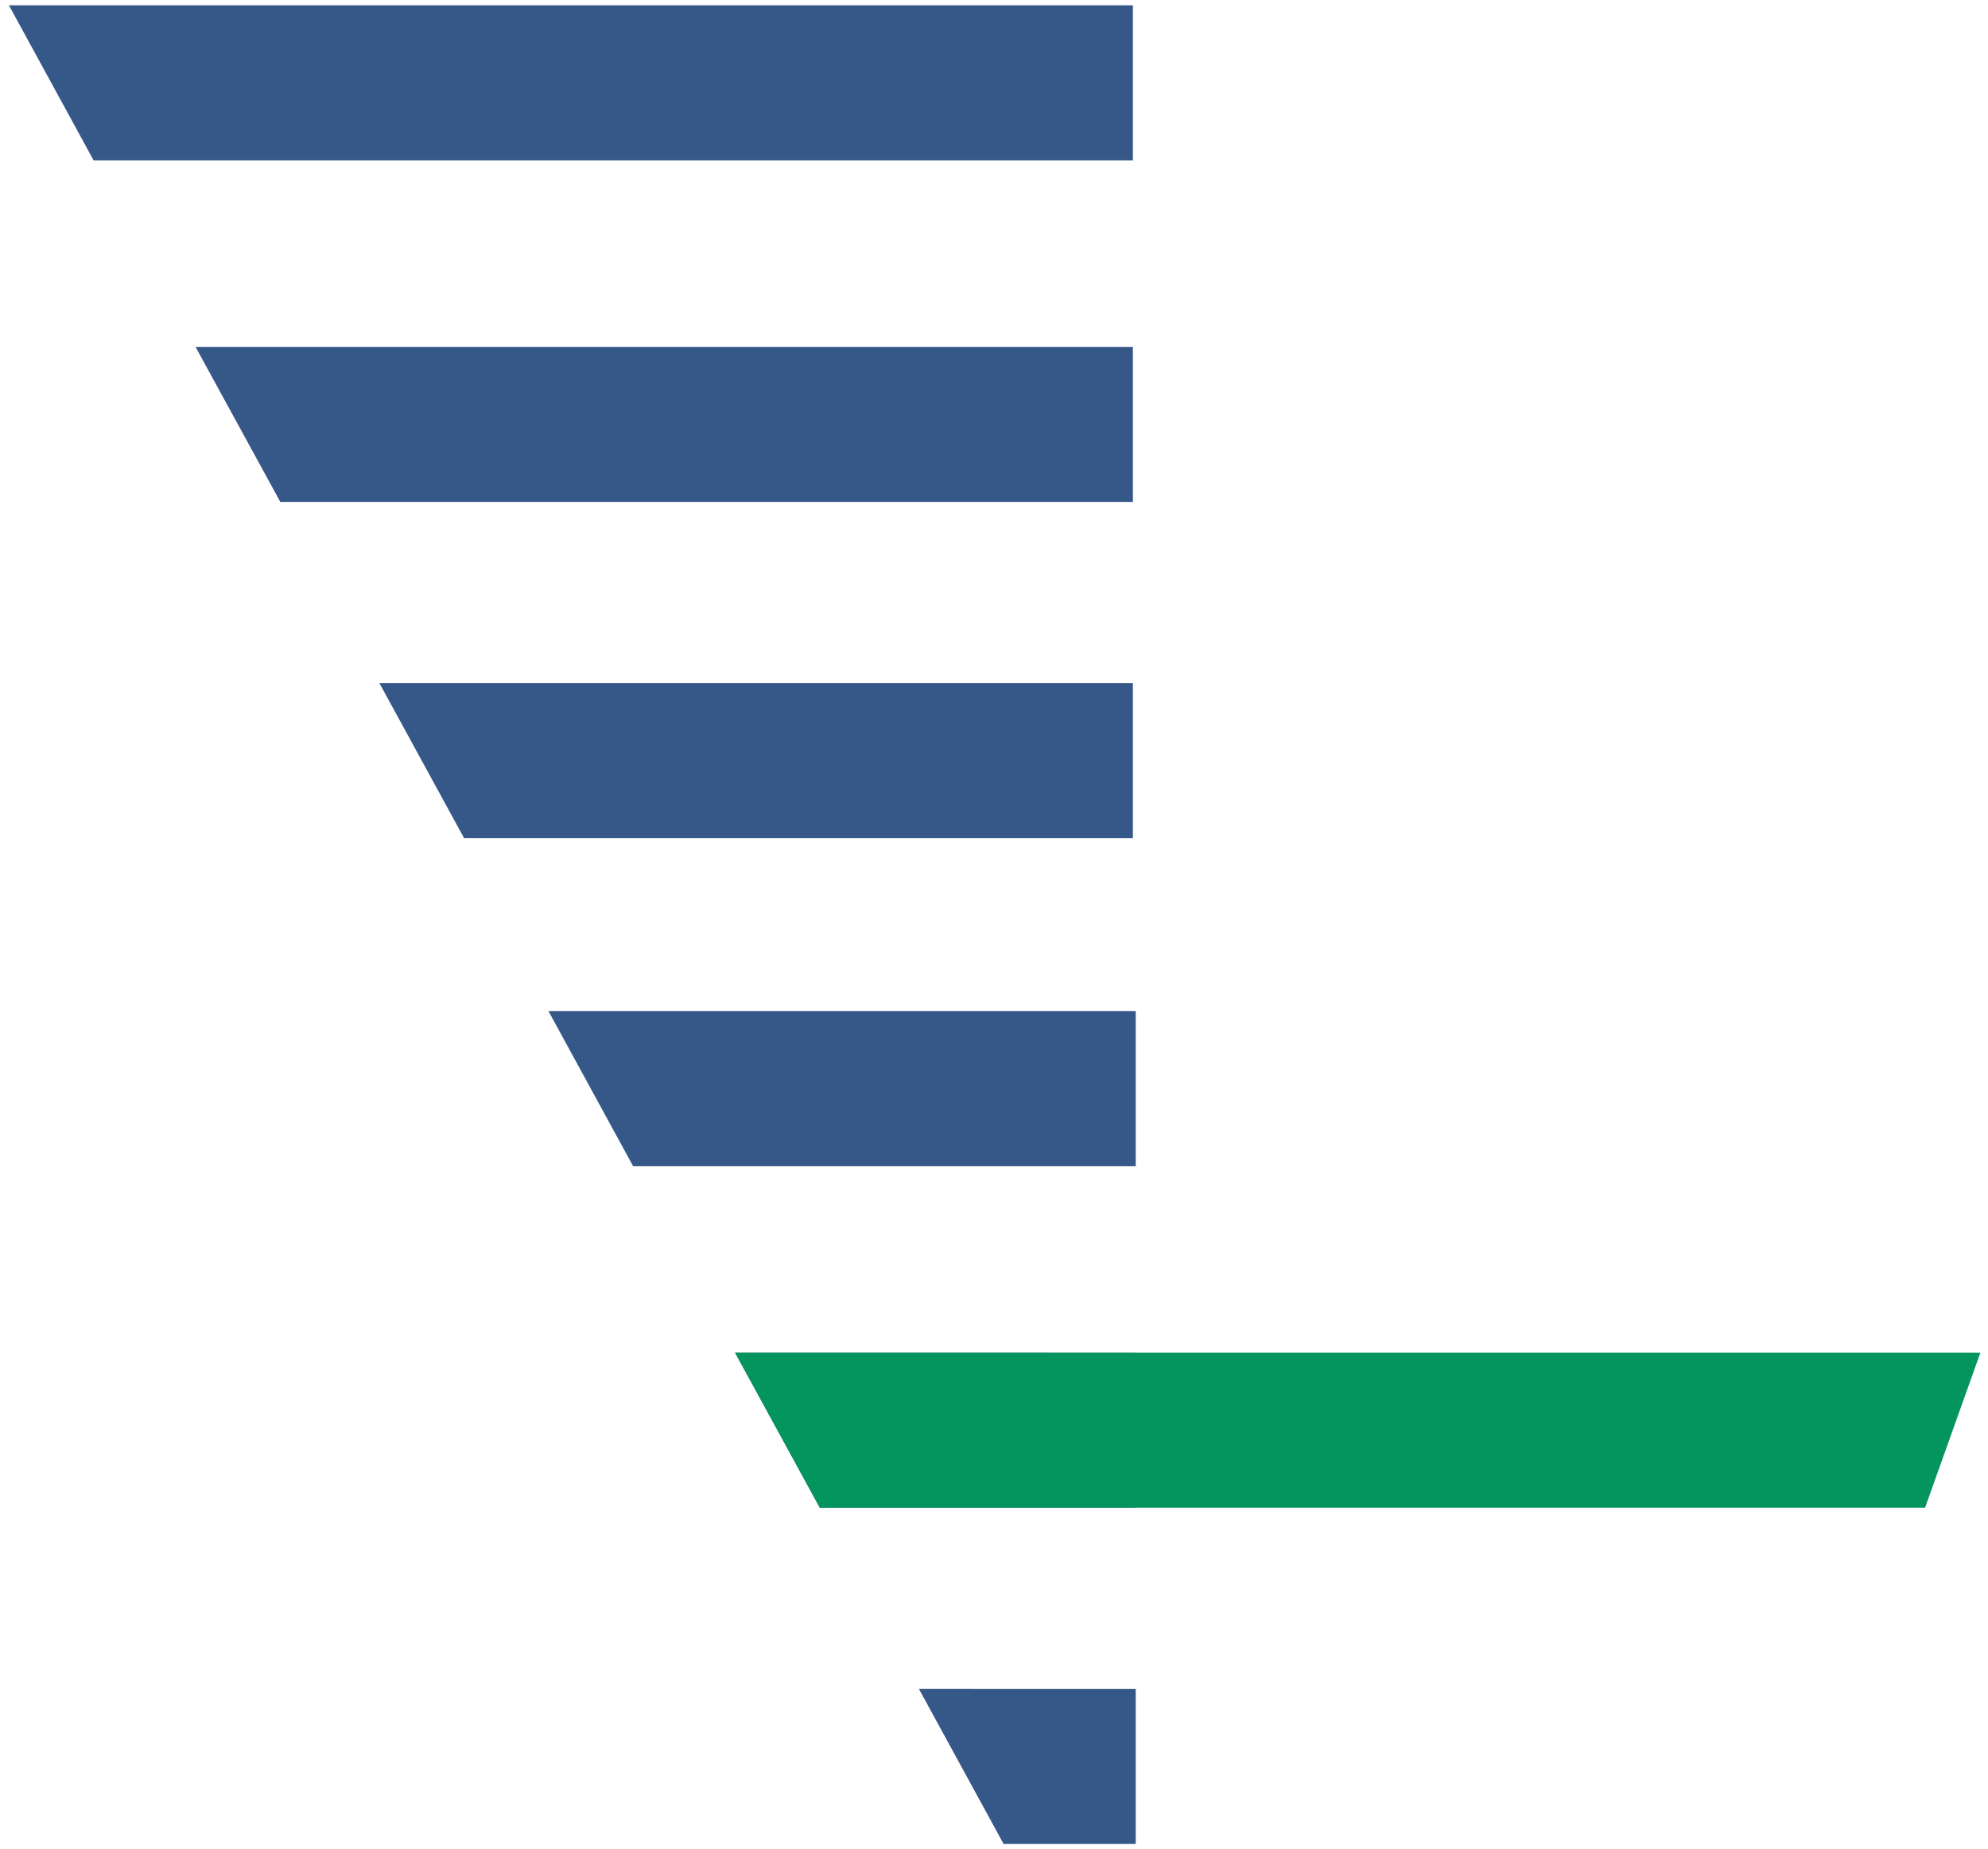
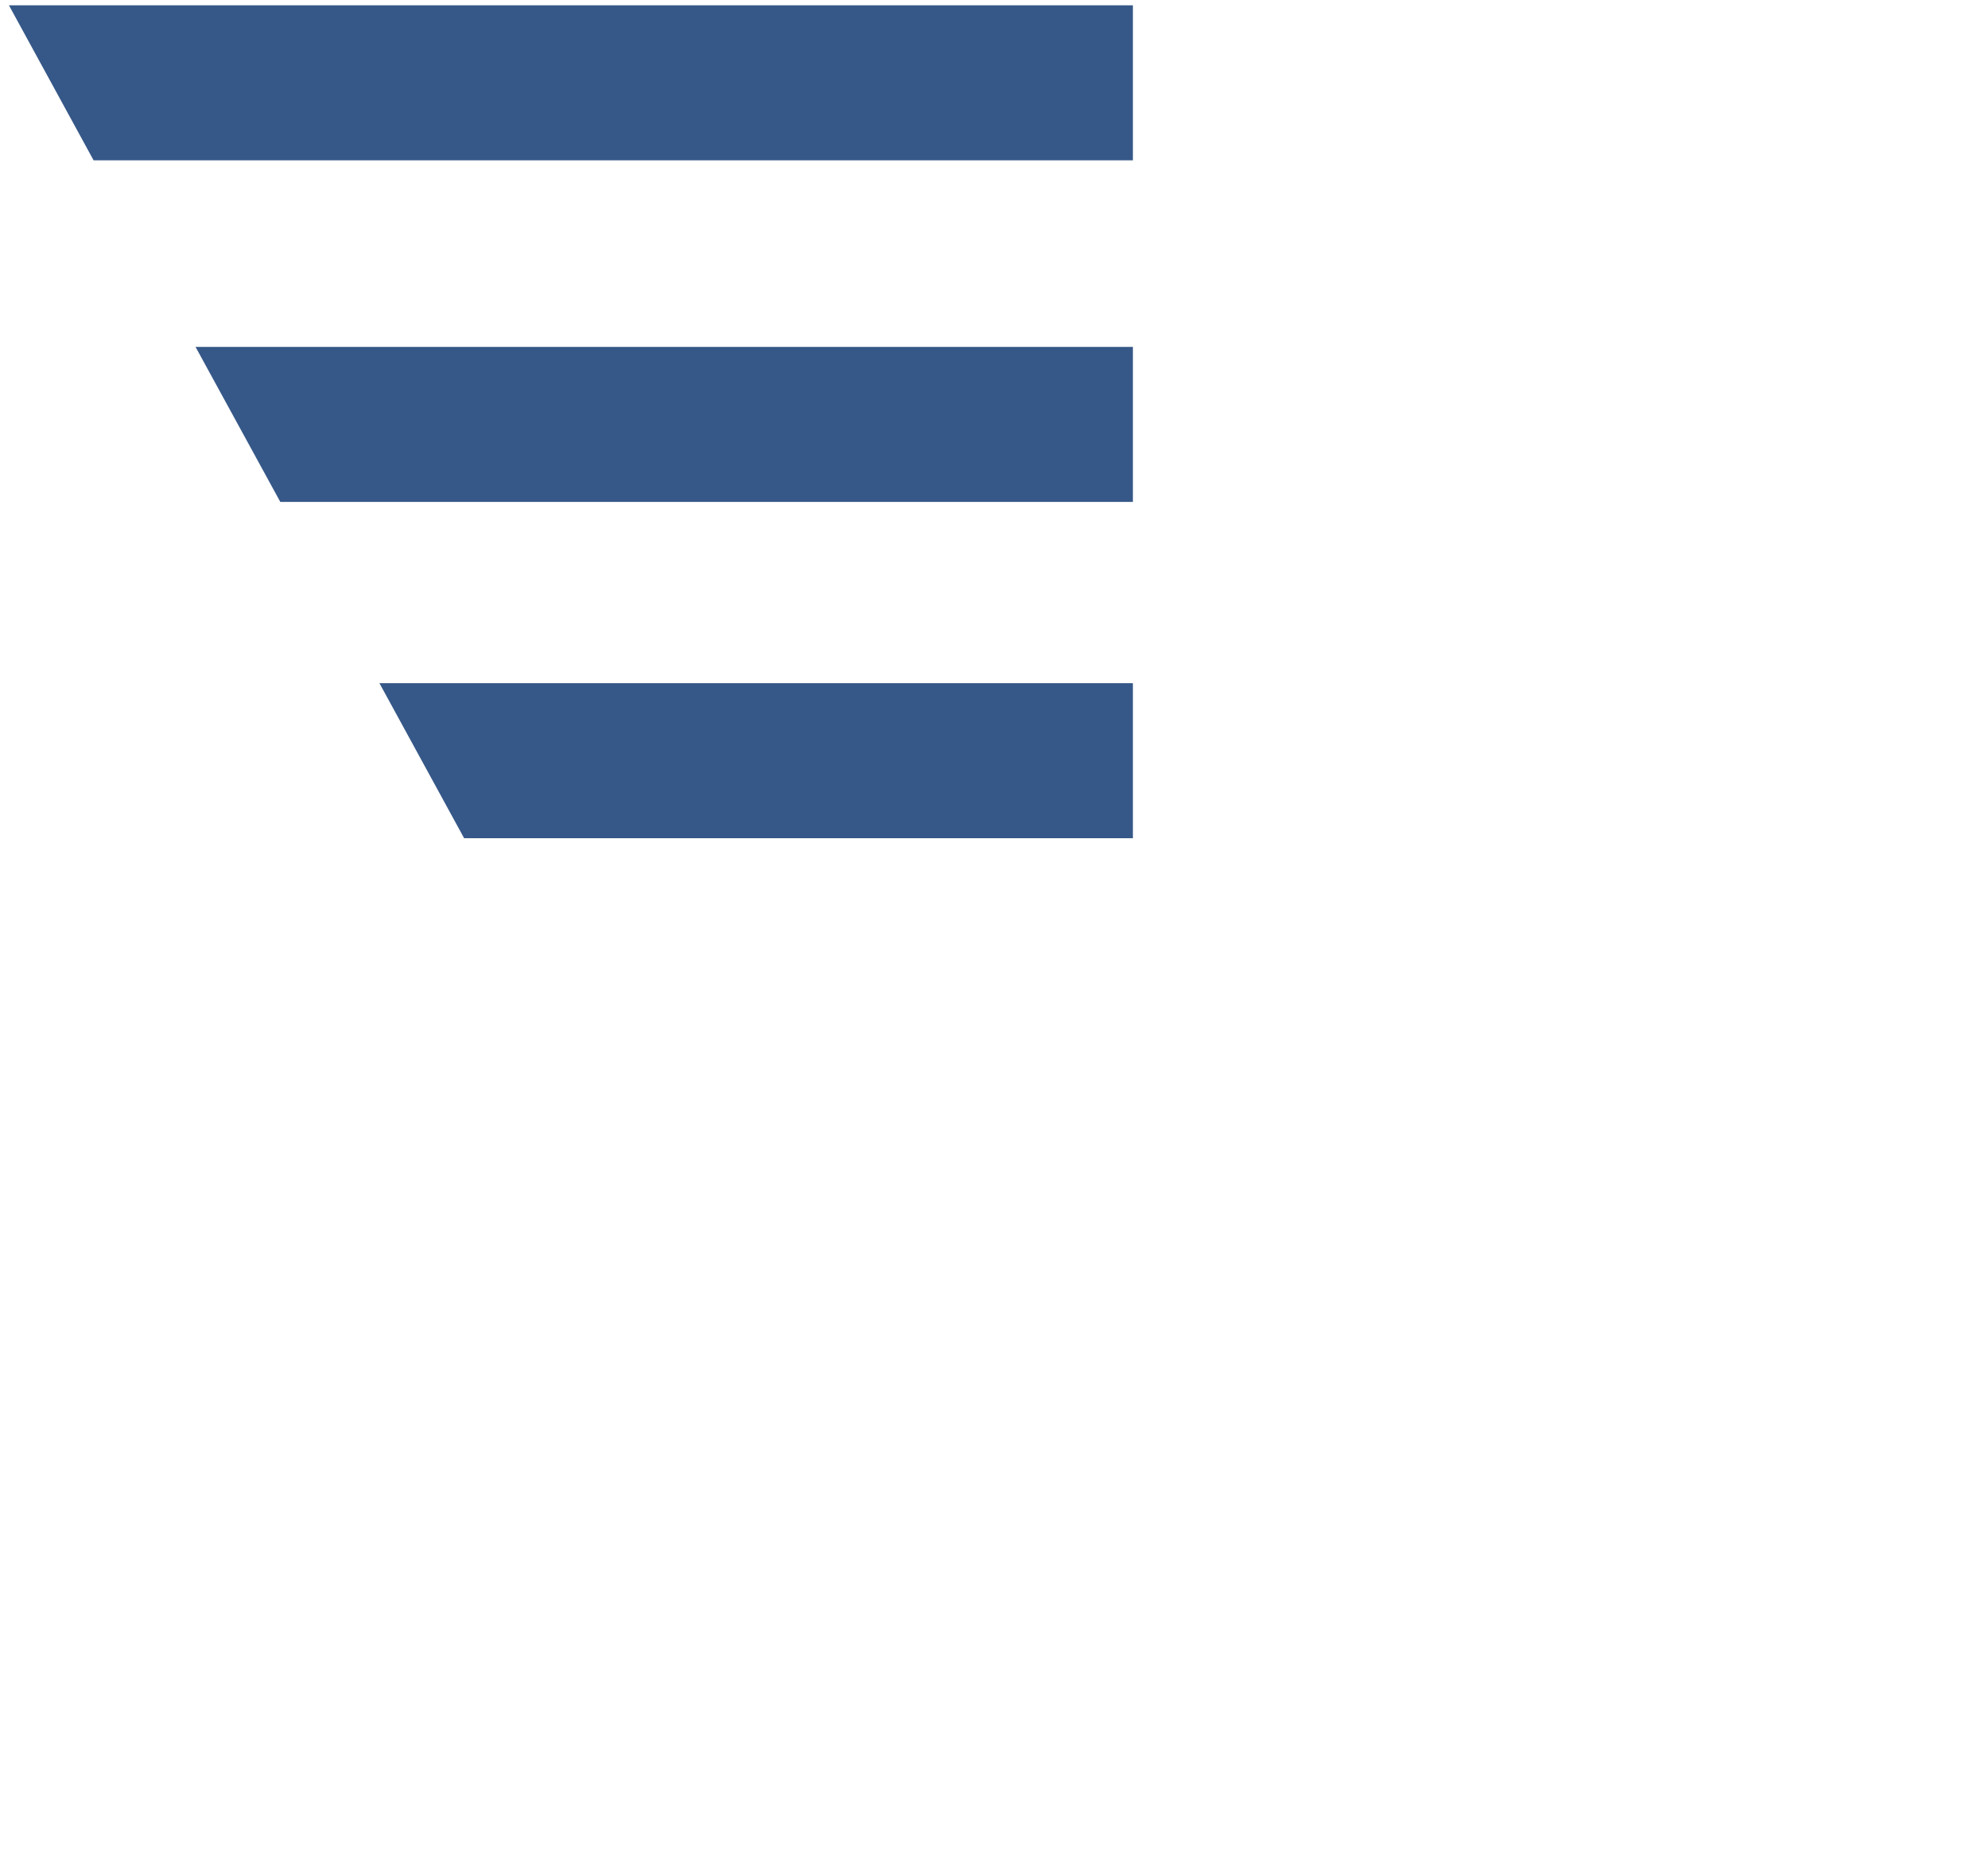
<svg xmlns="http://www.w3.org/2000/svg" width="187.415" height="174.32" viewBox="0 0 187.415 174.32">
  <g id="Group_426" data-name="Group 426" transform="translate(-1812.931 -2204.5)">
    <g id="Component_23_1" data-name="Component 23 – 1" transform="translate(1813.773 2205)">
      <g id="Group_145" data-name="Group 145" transform="translate(0 173.32) rotate(-90)">
        <path id="Subtraction_5" data-name="Subtraction 5" d="M105.96,78.515H42.913L34.928,63.9H105.96V78.514Zm0-31.7H25.584L17.592,32.2H105.96v14.62Zm0-32.2H7.982L0,0H105.96V14.619Z" transform="translate(173.32 0) rotate(90)" fill="#365888" stroke="rgba(0,0,0,0)" stroke-miterlimit="10" stroke-width="1" />
-         <path id="Subtraction_7" data-name="Subtraction 7" d="M78.514,55.367H63.893V7.982L78.514,0Zm-32.2,0H31.7V25.582l14.62-7.991Zm-31.708,0H0V42.912l14.611-7.984Z" transform="translate(0 50.86)" fill="#365888" stroke="rgba(0,0,0,0)" stroke-miterlimit="10" stroke-width="1" />
      </g>
    </g>
-     <path id="Path_268" data-name="Path 268" d="M14.645,31.166h104.2l5.216-14.62H6.652Z" transform="translate(1875.57 2315.455)" fill="#04955f" stroke="rgba(0,0,0,0)" stroke-miterlimit="10" stroke-width="1" />
  </g>
</svg>